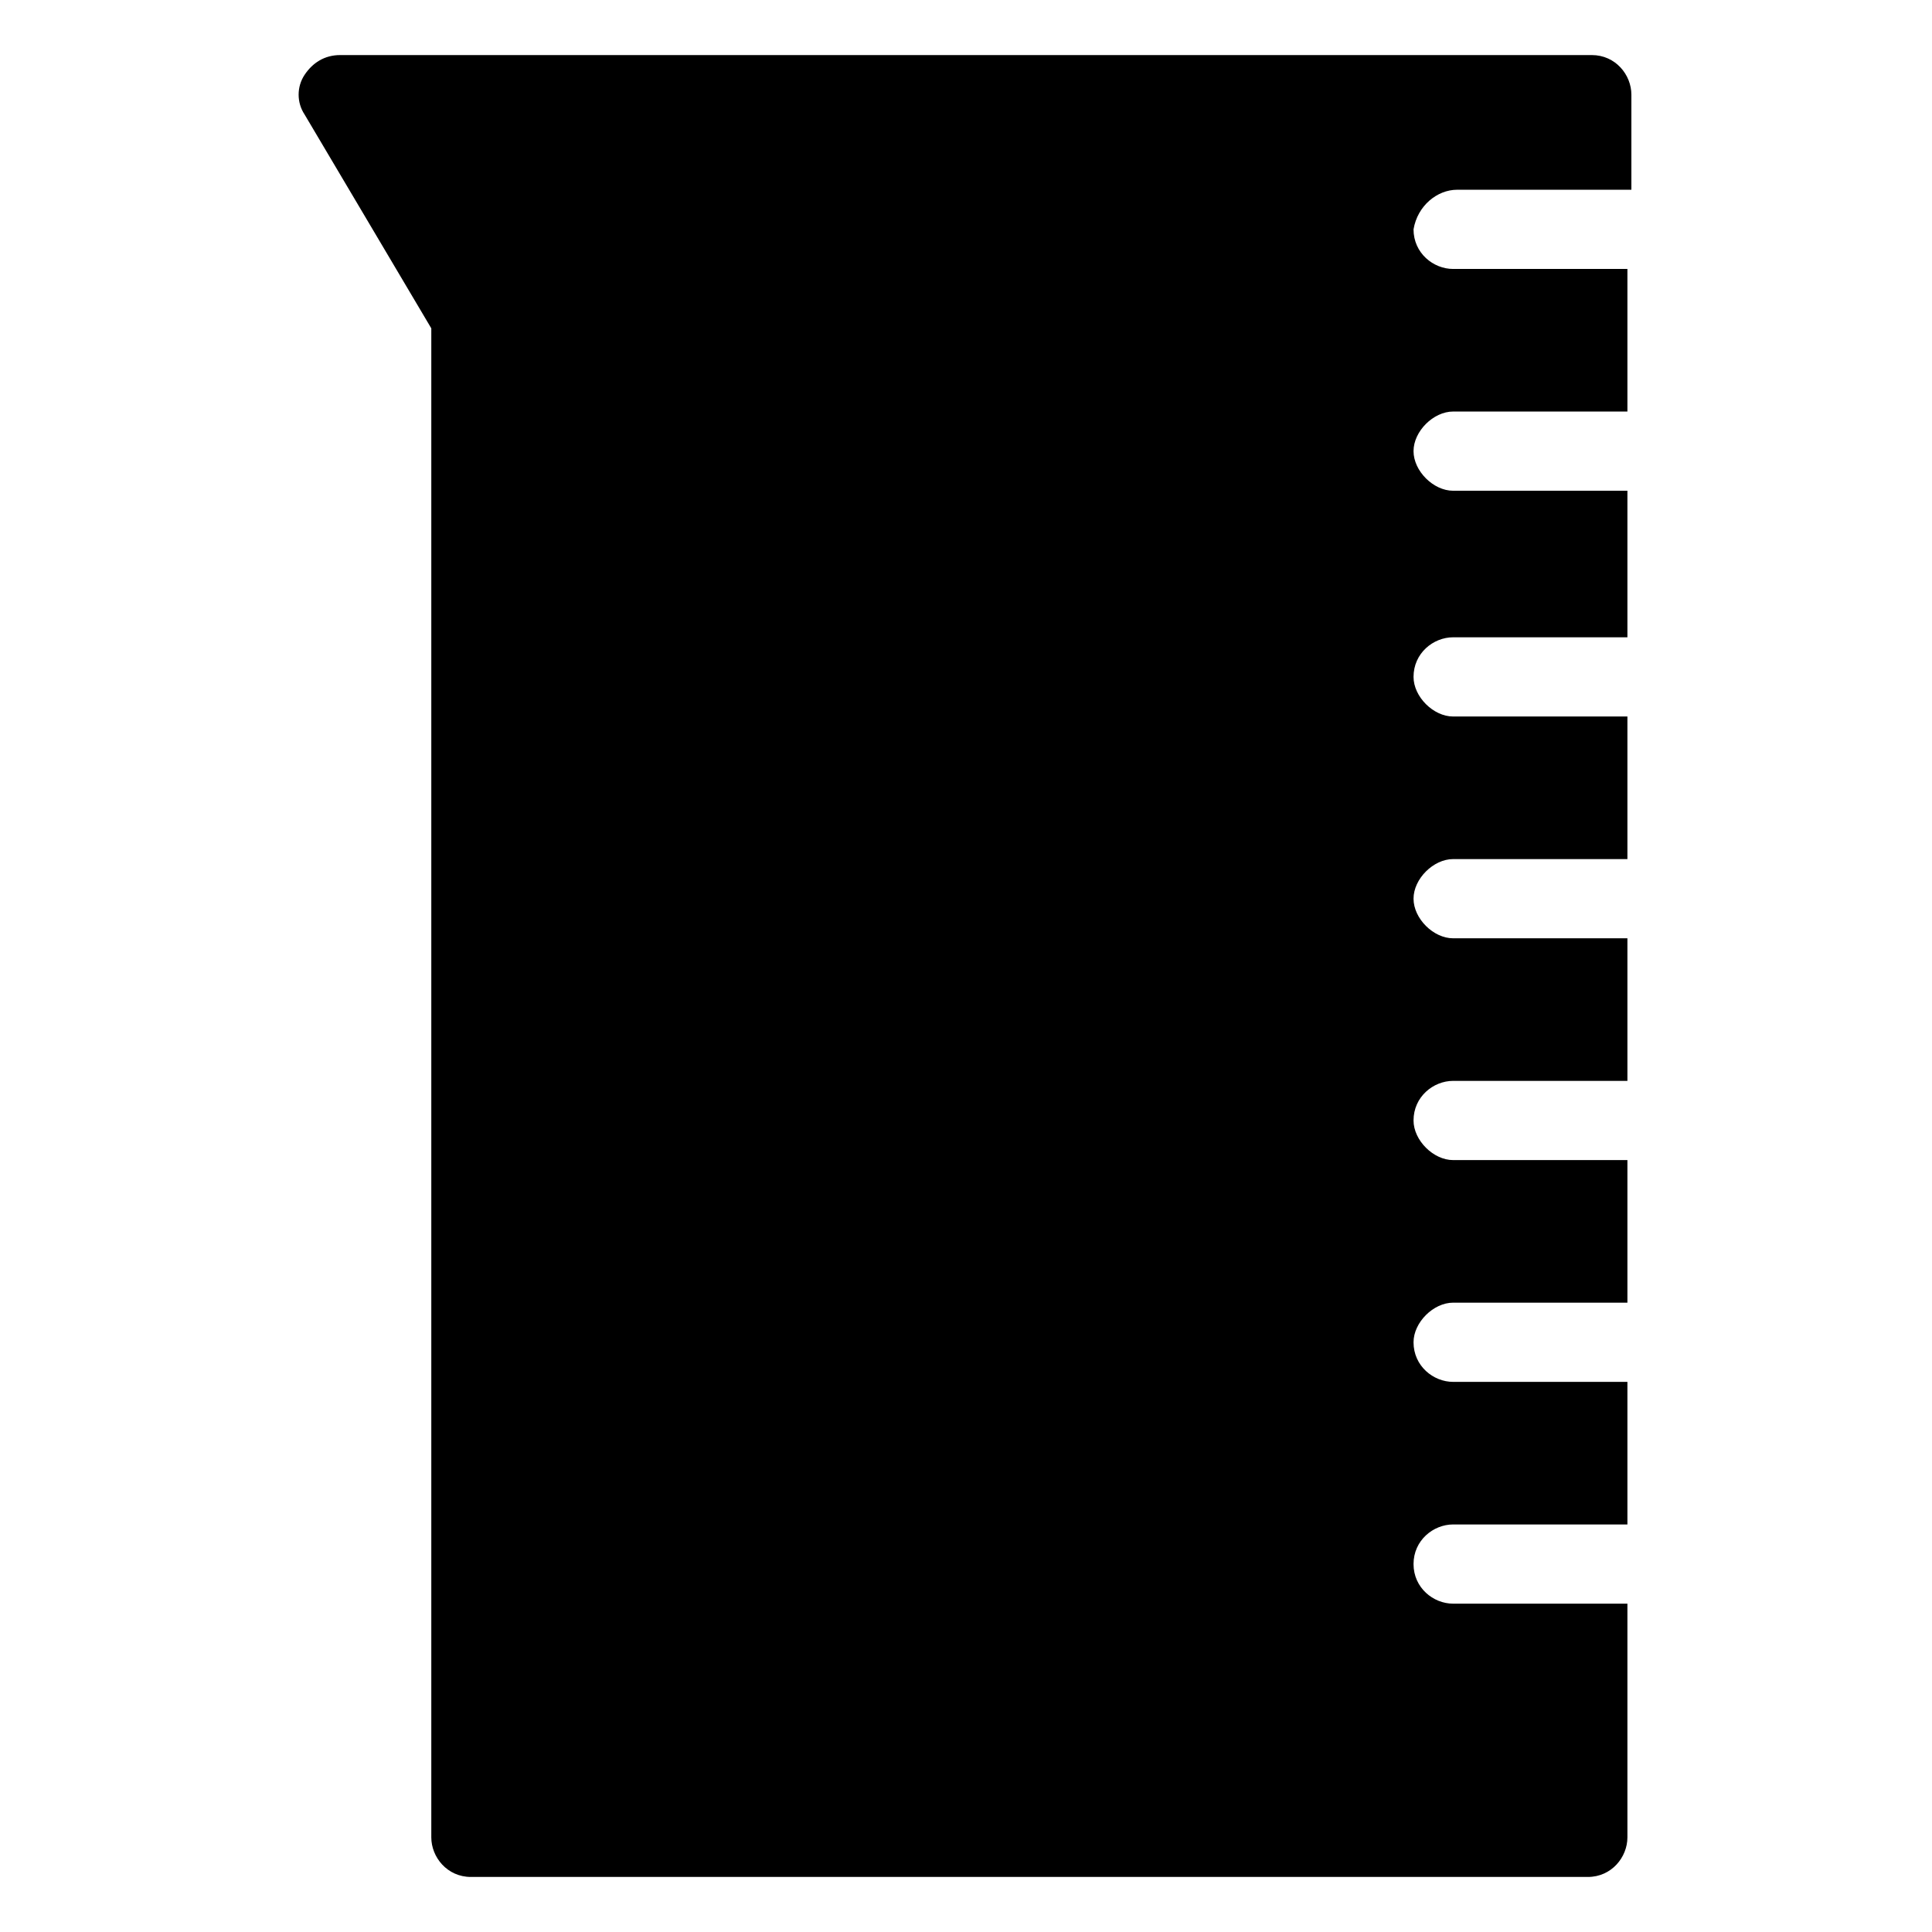
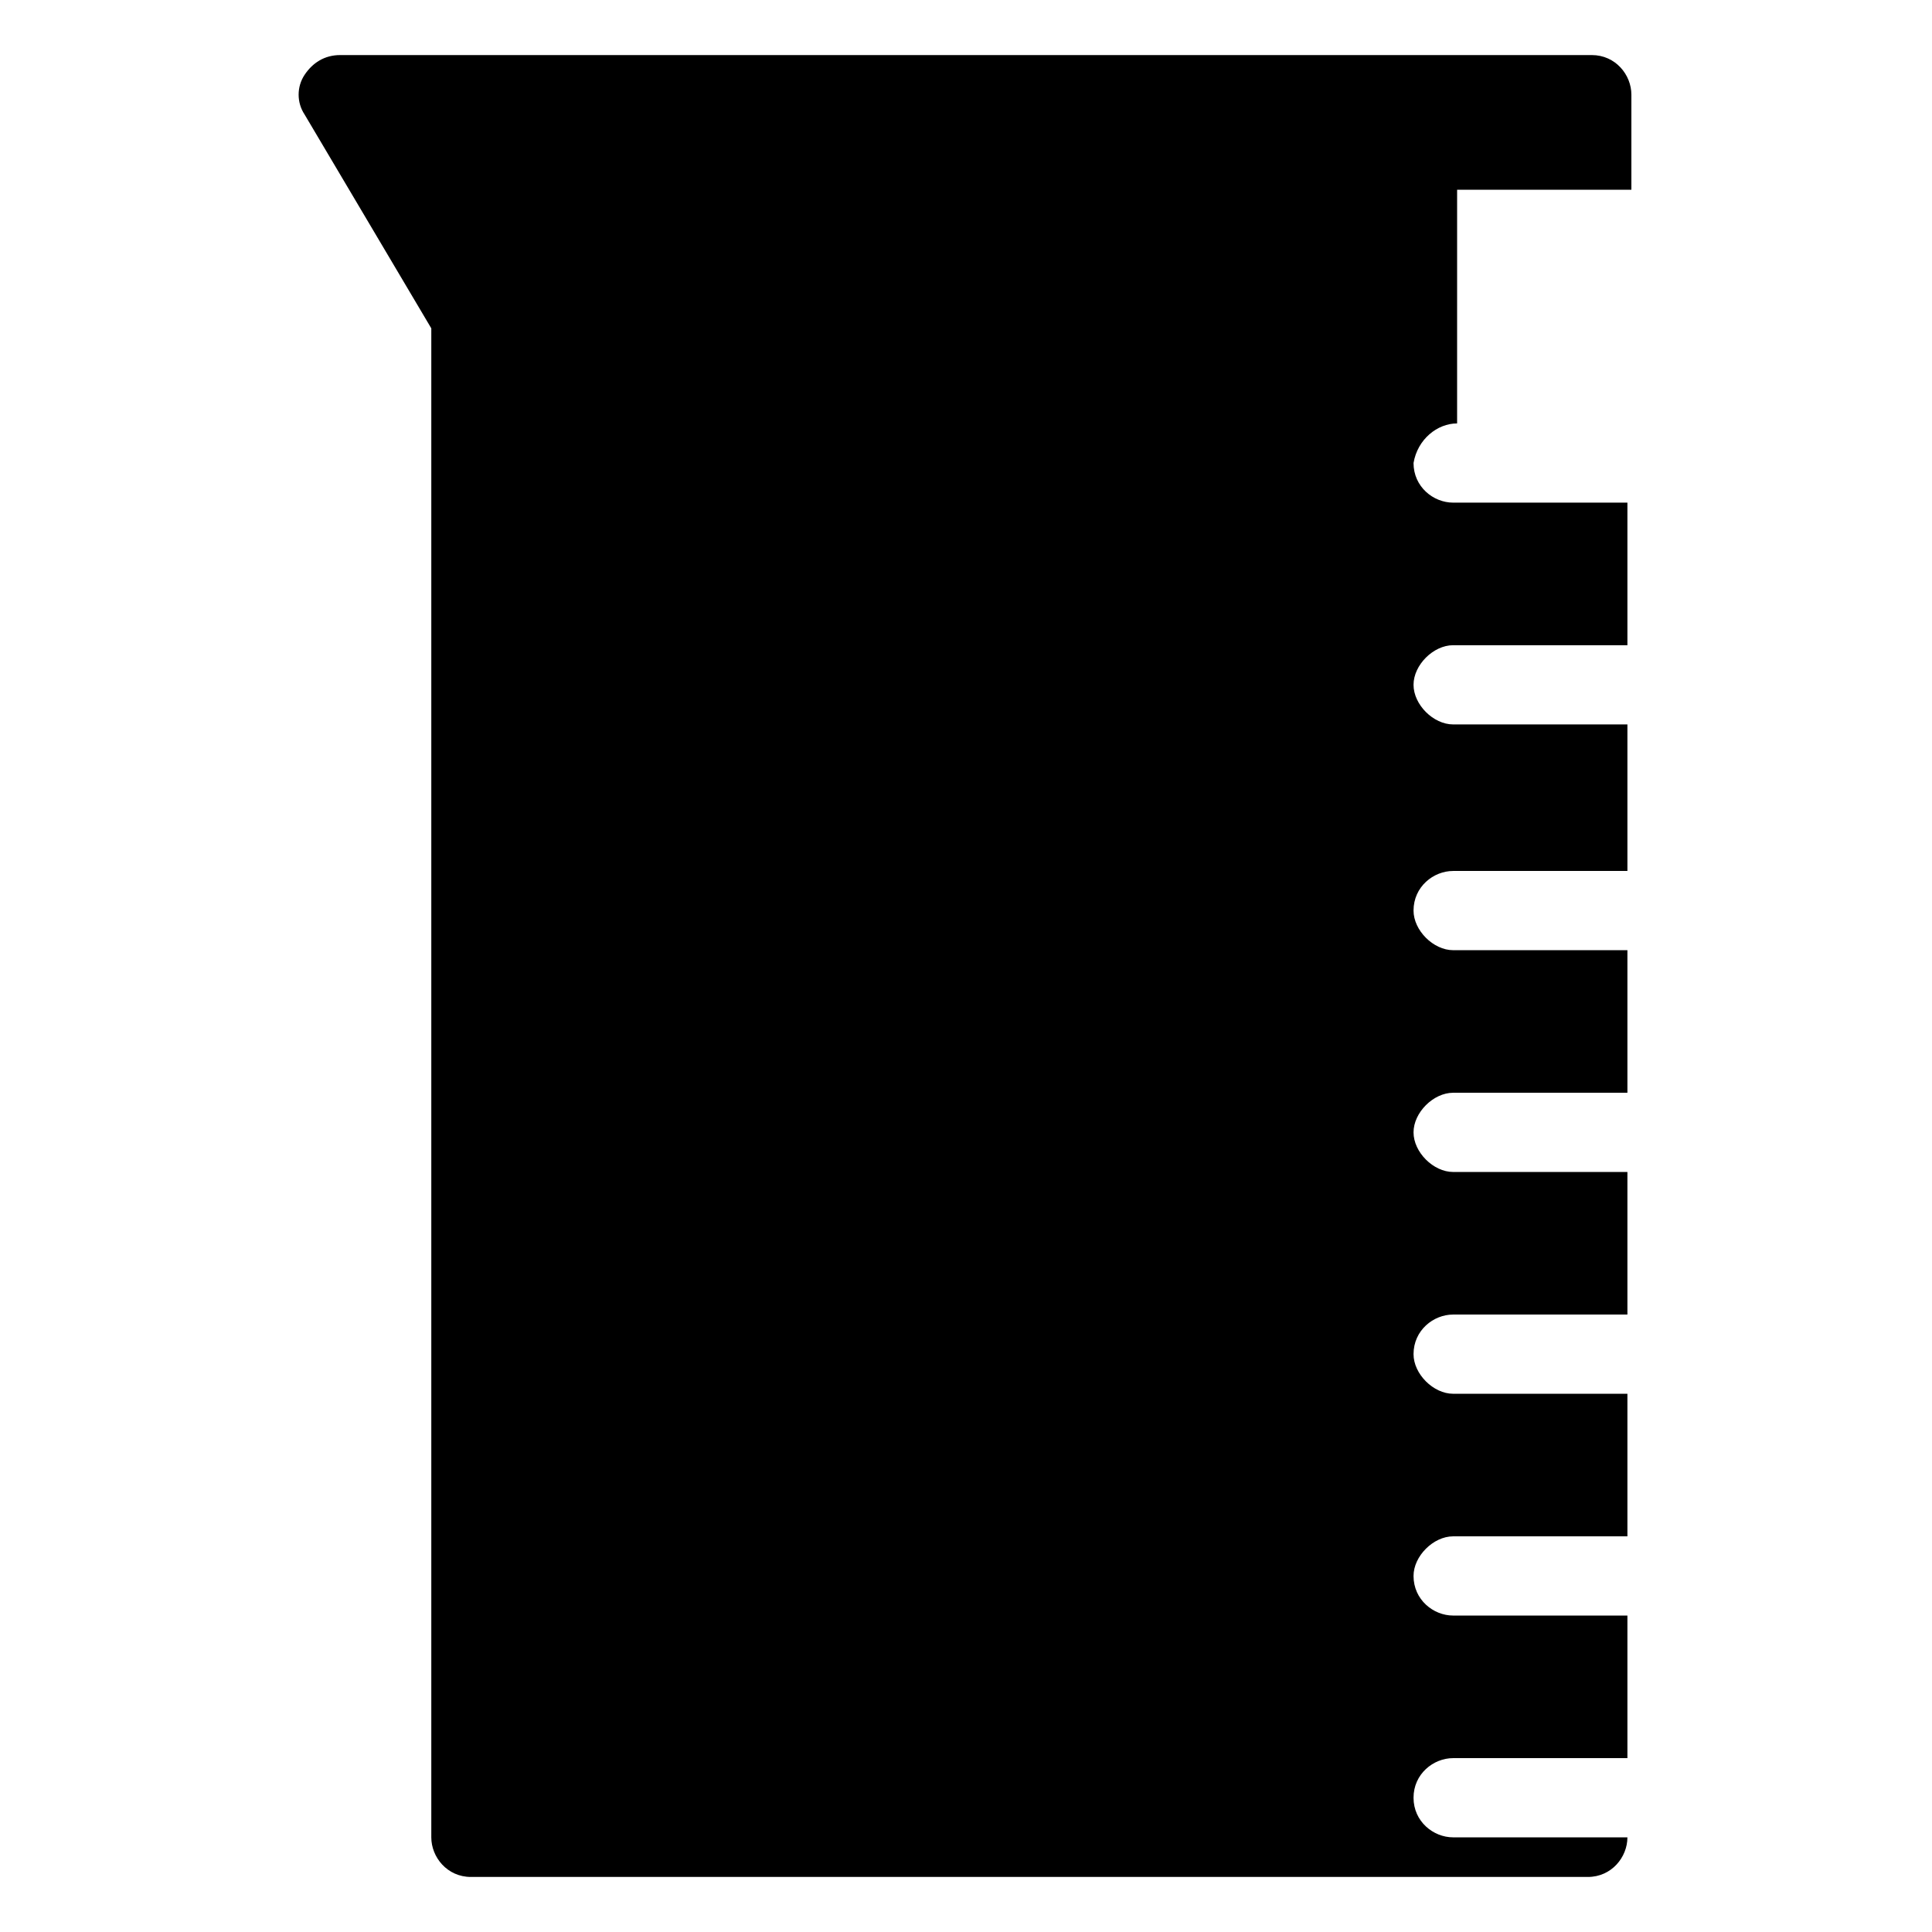
<svg xmlns="http://www.w3.org/2000/svg" fill="#000000" width="800px" height="800px" version="1.1" viewBox="144 144 512 512">
-   <path d="m530.15 194.28h46.184v-25.191c0-5.246-4.199-10.496-10.496-10.496h-331.68c-4.199 0-7.348 2.098-9.445 5.246-2.098 3.148-2.098 7.348 0 10.496l33.586 56.68v399.9c0 5.246 4.199 10.496 10.496 10.496h295.99c6.297 0 10.496-5.246 10.496-10.496v-61.926h-46.184c-5.246 0-10.496-4.199-10.496-10.496s5.246-10.496 10.496-10.496h46.184v-37.785h-46.184c-5.246 0-10.496-4.199-10.496-10.496 0-5.246 5.246-10.496 10.496-10.496h46.184v-37.785h-46.184c-5.246 0-10.496-5.246-10.496-10.496 0-6.297 5.246-10.496 10.496-10.496h46.184v-37.785h-46.184c-5.246 0-10.496-5.246-10.496-10.496 0-5.246 5.246-10.496 10.496-10.496h46.184v-37.785h-46.184c-5.246 0-10.496-5.246-10.496-10.496 0-6.297 5.246-10.496 10.496-10.496h46.184v-38.836h-46.184c-5.246 0-10.496-5.246-10.496-10.496 0-5.246 5.246-10.496 10.496-10.496h46.184v-37.785h-46.184c-5.246 0-10.496-4.199-10.496-10.496 1.051-6.297 6.301-10.496 11.547-10.496z" />
+   <path d="m530.15 194.28h46.184v-25.191c0-5.246-4.199-10.496-10.496-10.496h-331.68c-4.199 0-7.348 2.098-9.445 5.246-2.098 3.148-2.098 7.348 0 10.496l33.586 56.68v399.9c0 5.246 4.199 10.496 10.496 10.496h295.99c6.297 0 10.496-5.246 10.496-10.496h-46.184c-5.246 0-10.496-4.199-10.496-10.496s5.246-10.496 10.496-10.496h46.184v-37.785h-46.184c-5.246 0-10.496-4.199-10.496-10.496 0-5.246 5.246-10.496 10.496-10.496h46.184v-37.785h-46.184c-5.246 0-10.496-5.246-10.496-10.496 0-6.297 5.246-10.496 10.496-10.496h46.184v-37.785h-46.184c-5.246 0-10.496-5.246-10.496-10.496 0-5.246 5.246-10.496 10.496-10.496h46.184v-37.785h-46.184c-5.246 0-10.496-5.246-10.496-10.496 0-6.297 5.246-10.496 10.496-10.496h46.184v-38.836h-46.184c-5.246 0-10.496-5.246-10.496-10.496 0-5.246 5.246-10.496 10.496-10.496h46.184v-37.785h-46.184c-5.246 0-10.496-4.199-10.496-10.496 1.051-6.297 6.301-10.496 11.547-10.496z" />
</svg>